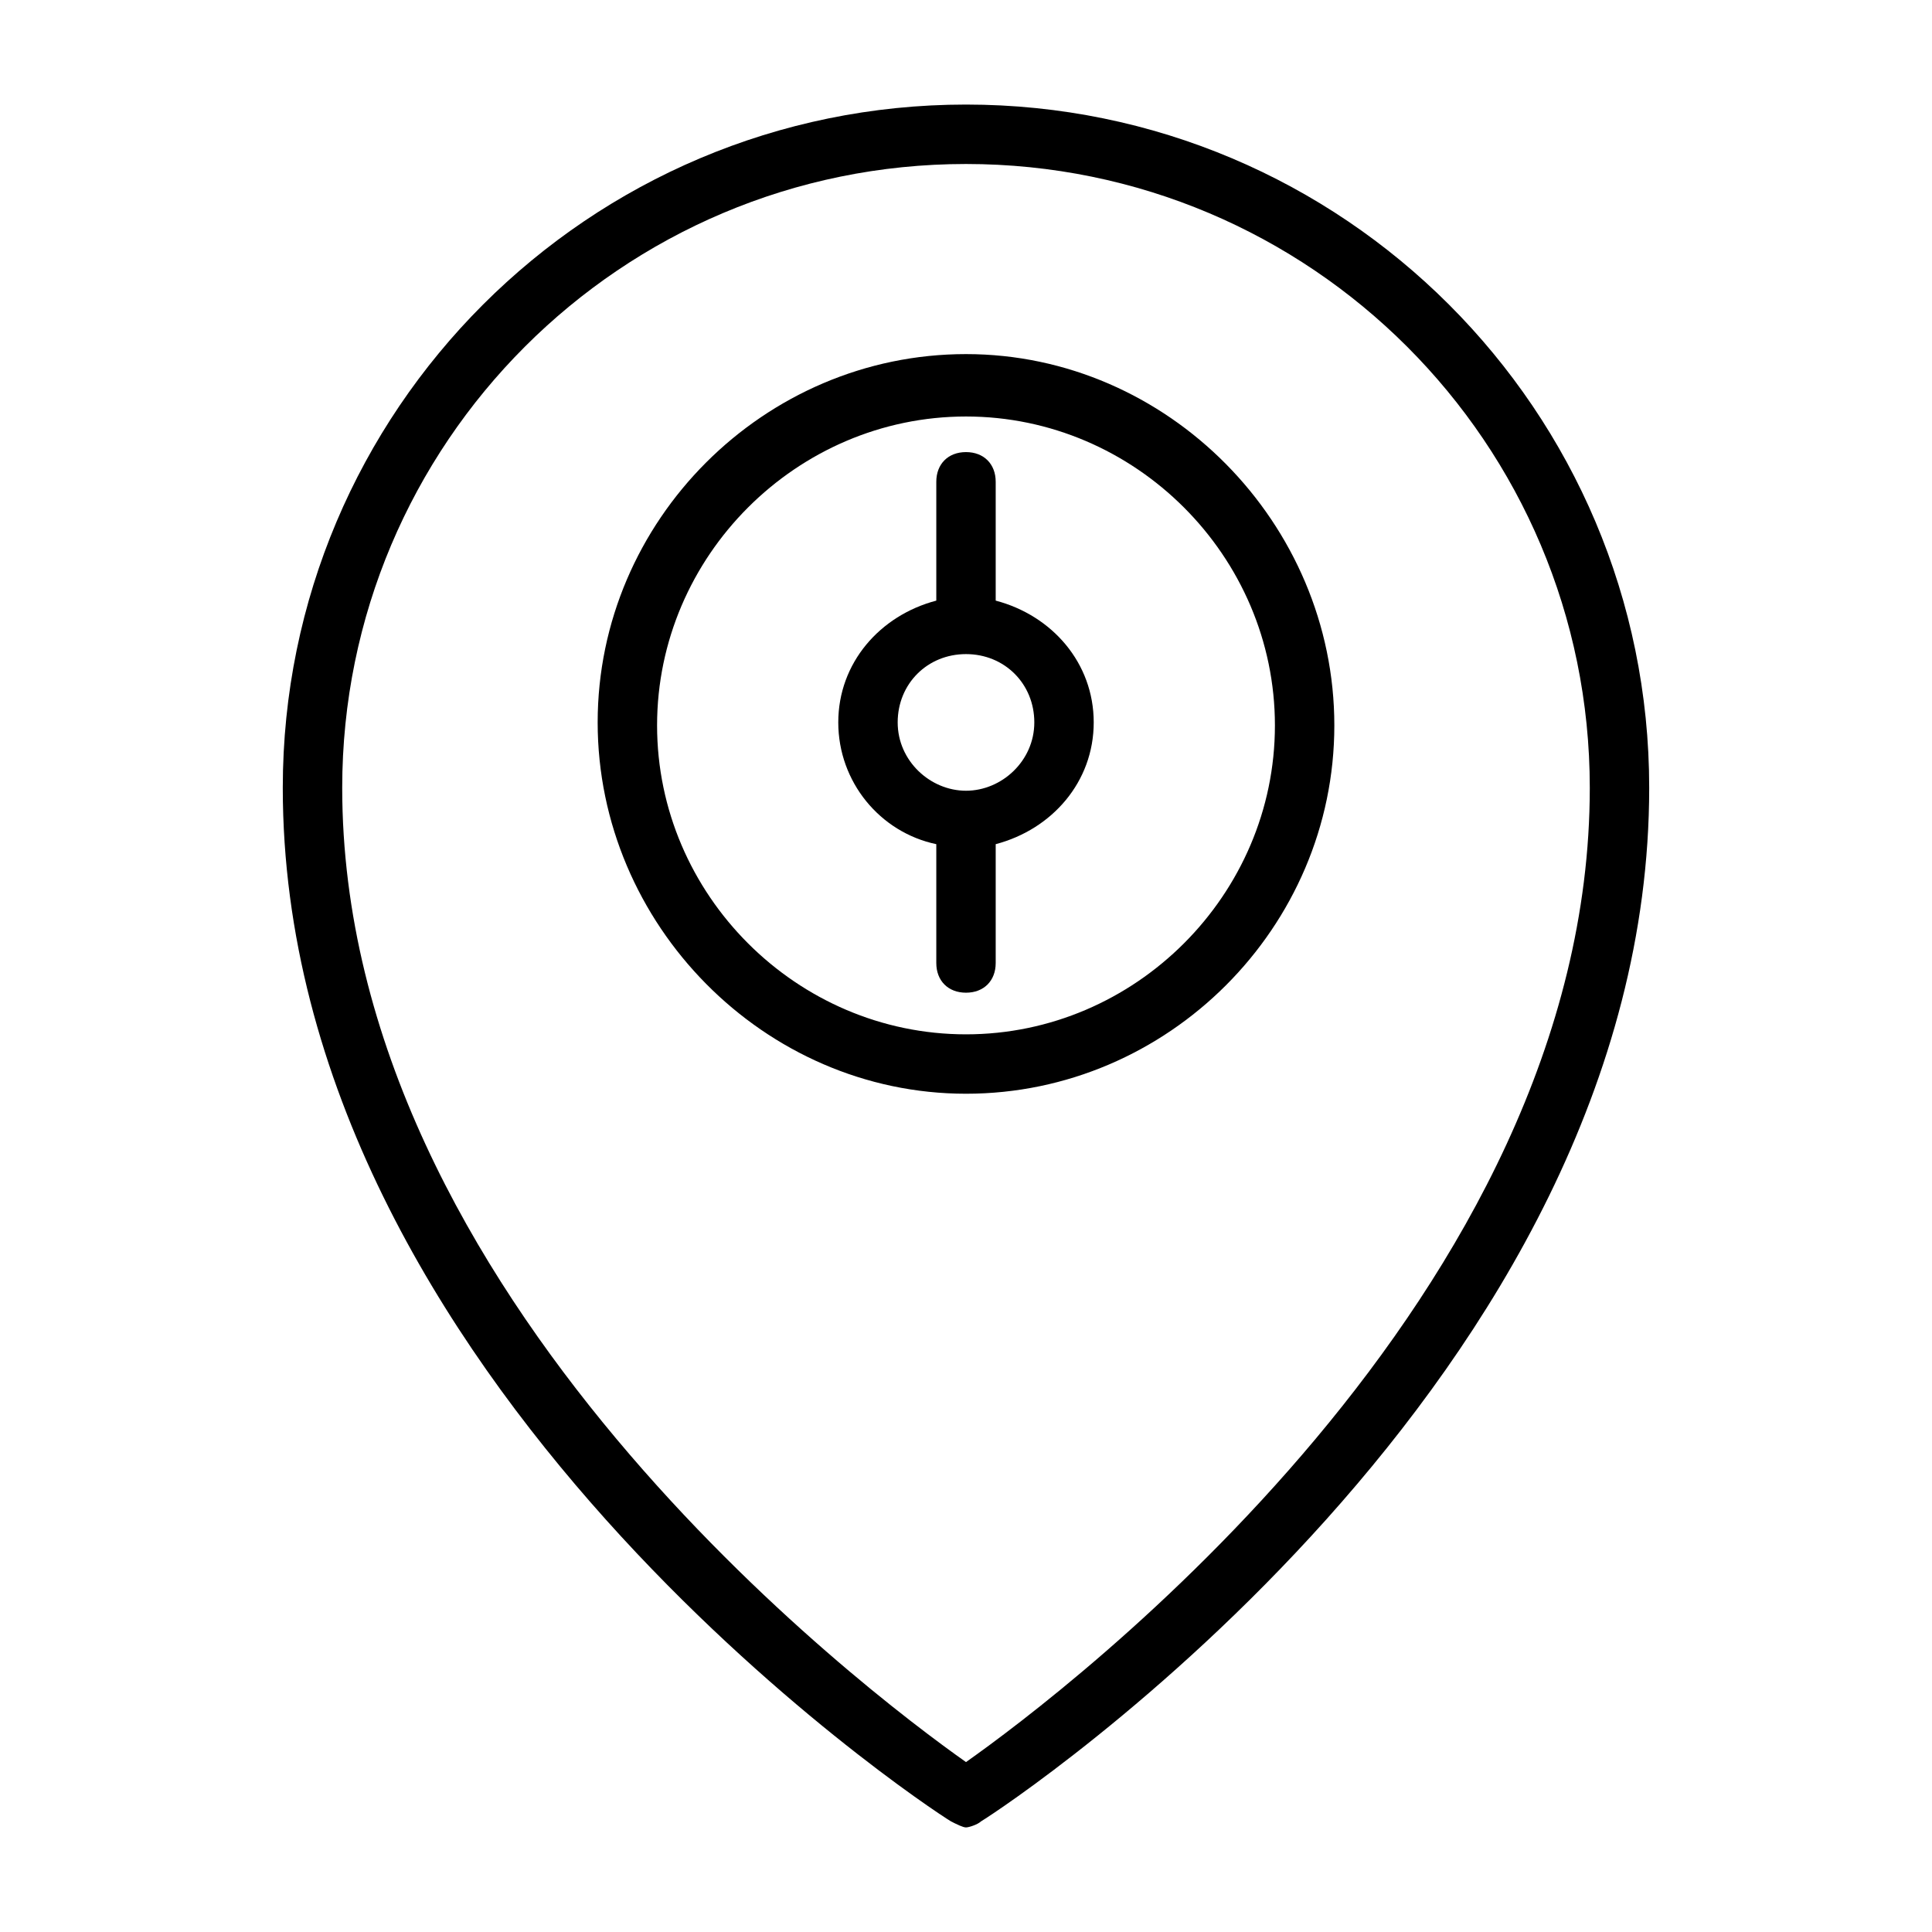
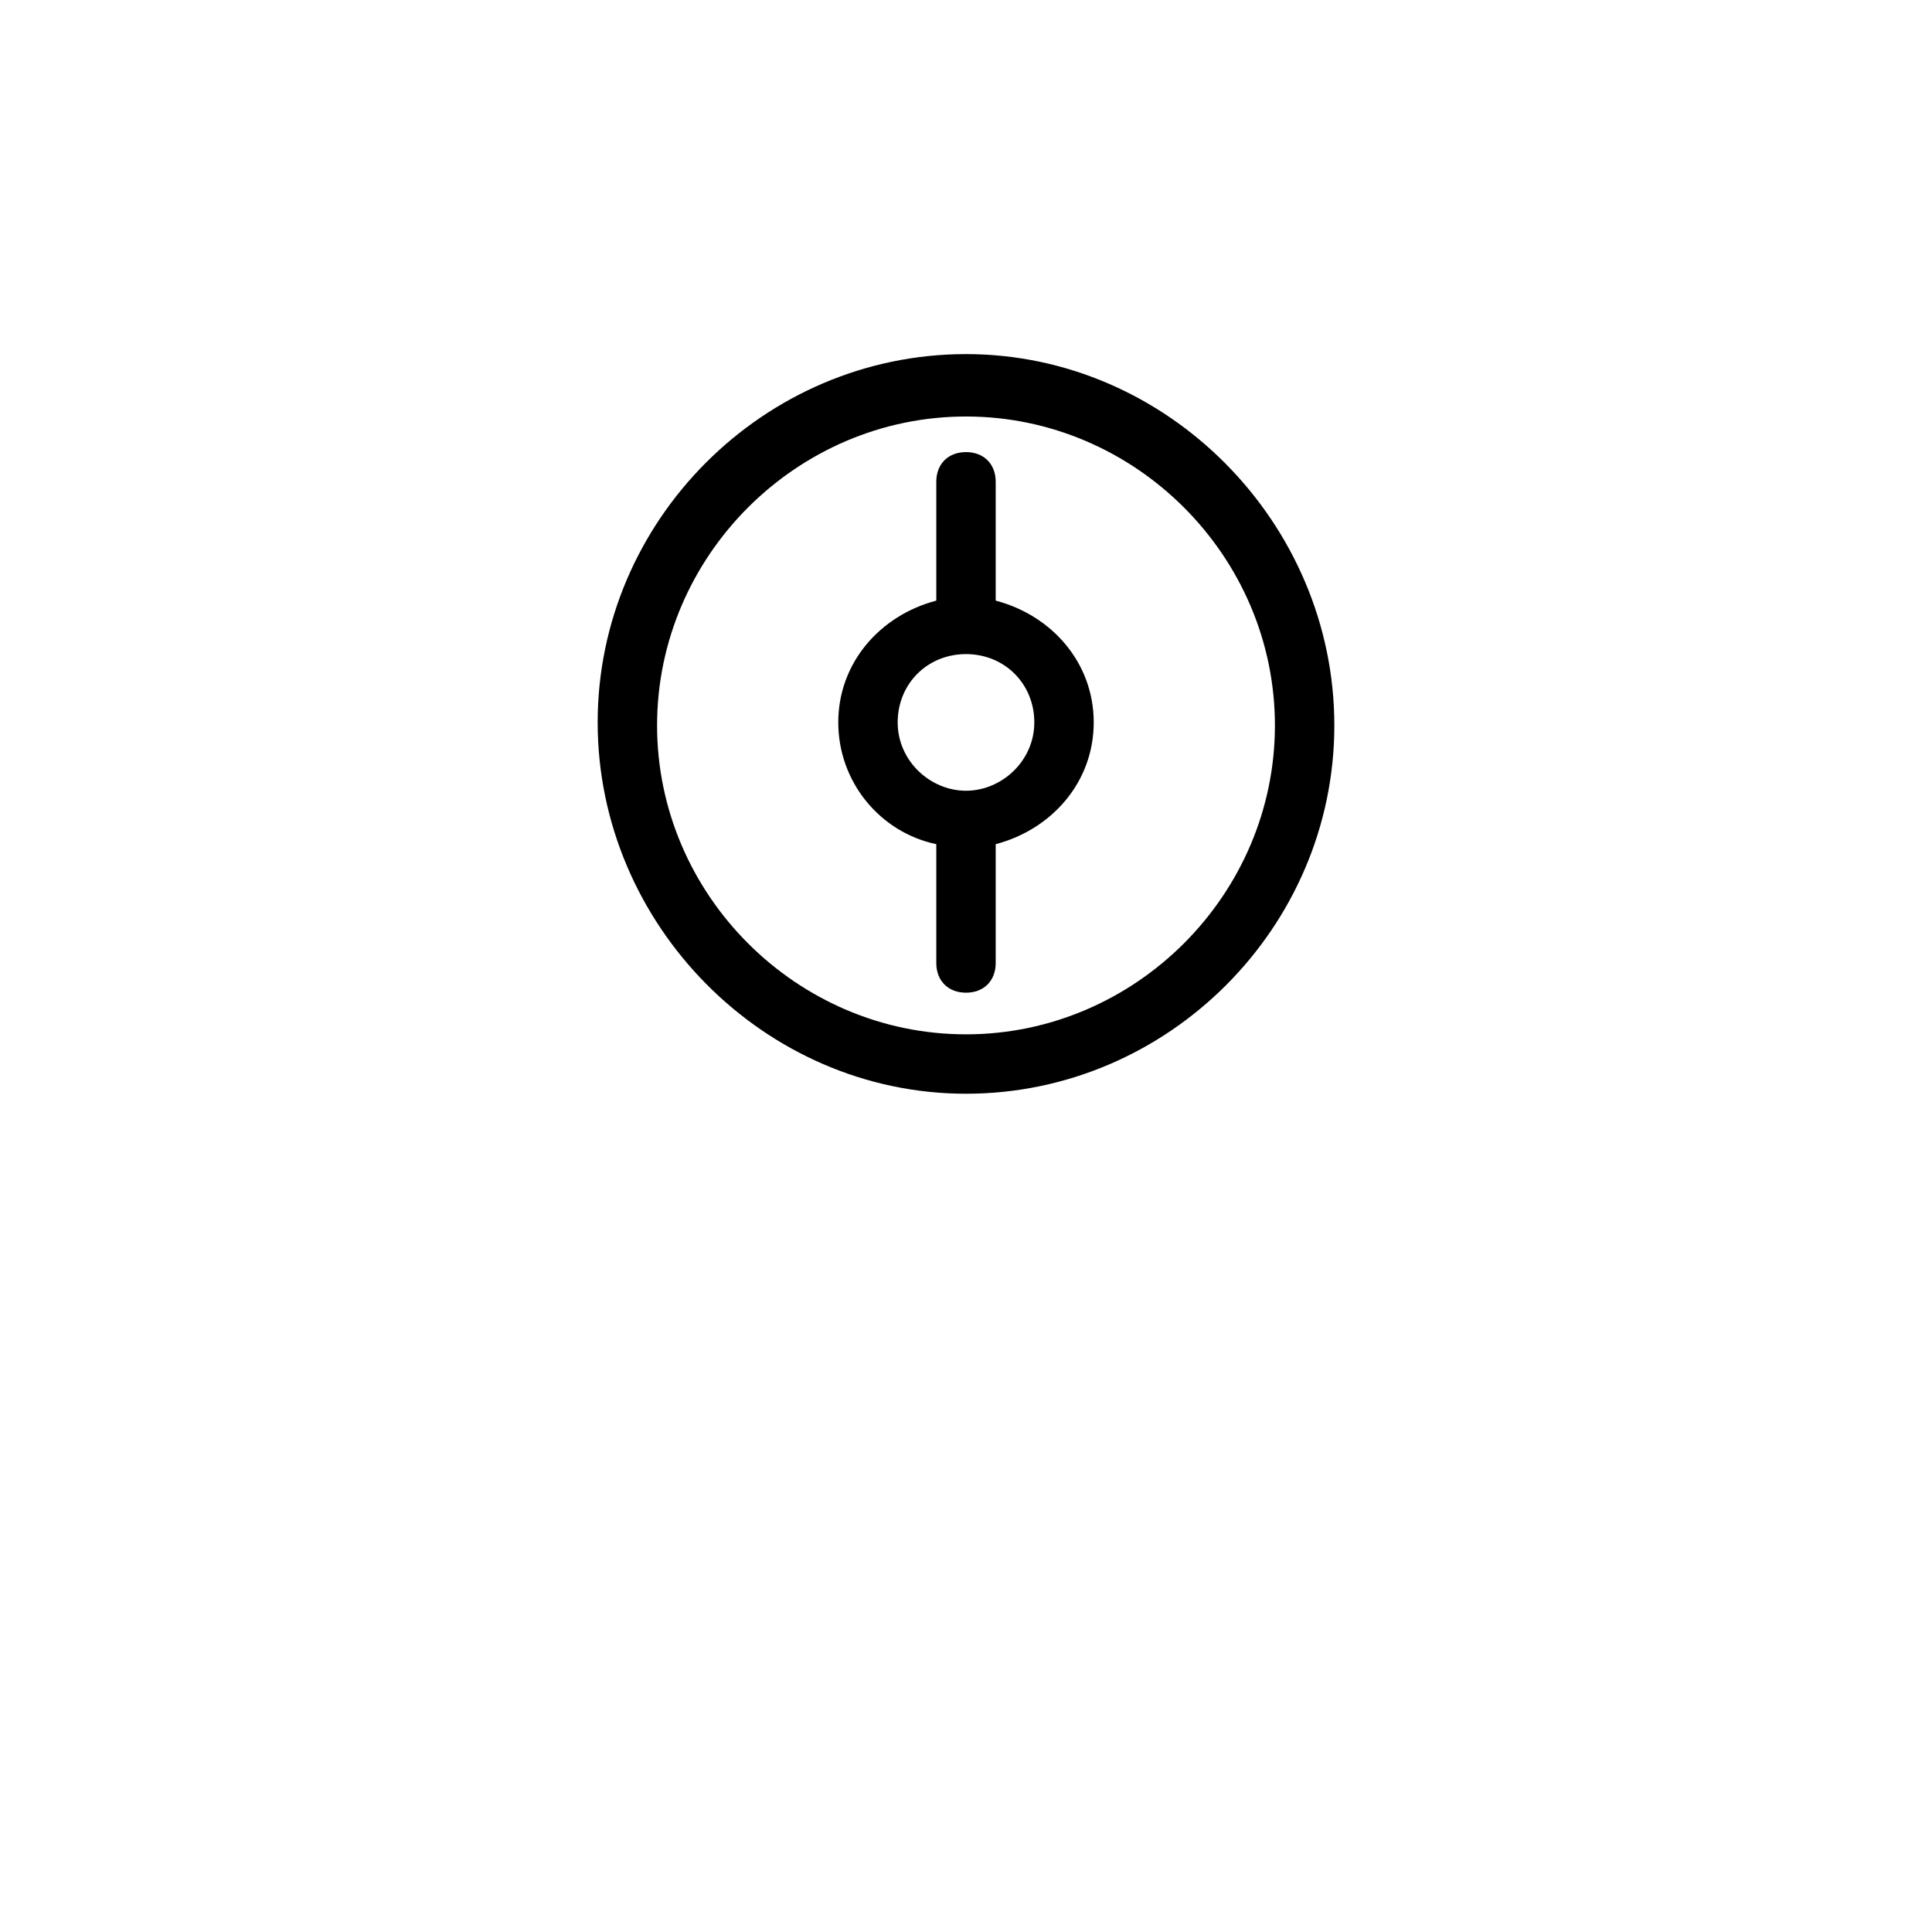
<svg xmlns="http://www.w3.org/2000/svg" fill="#000000" width="800px" height="800px" version="1.1" viewBox="144 144 512 512">
  <g>
-     <path d="m400 171.71c-99.977 0-181.06 81.082-181.06 181.05 0 156.65 169.25 269.22 177.12 273.95 1.574 0.789 3.148 1.574 3.938 1.574s3.148-0.789 3.938-1.574c7.867-4.723 177.12-117.29 177.12-273.95 0-99.973-81.082-181.05-181.05-181.05zm0 439.26c-26.766-18.895-165.31-123.59-165.31-258.2 0-91.316 73.996-165.31 165.31-165.31s165.31 73.996 165.31 165.31c0 134.61-138.55 239.31-165.31 258.2z" />
    <path d="m400 237.84c-53.531 0-97.613 44.082-97.613 97.613 0 53.527 44.082 98.398 97.613 98.398s97.613-44.082 97.613-97.613c0-53.527-44.086-98.398-97.613-98.398zm0 180.27c-44.871 0-81.867-37-81.867-81.867 0-44.871 37-81.867 81.867-81.867 44.871 0 81.867 37 81.867 81.867 0 44.867-37 81.867-81.867 81.867z" />
    <path d="m407.87 303.17v-31.488c0-4.723-3.148-7.871-7.871-7.871s-7.871 3.148-7.871 7.871v31.488c-14.957 3.938-25.977 16.531-25.977 32.273 0 15.742 11.02 29.125 25.977 32.273v31.488c0 4.723 3.148 7.871 7.871 7.871s7.871-3.148 7.871-7.871v-31.488c14.957-3.938 25.977-16.531 25.977-32.273 0-15.742-11.02-28.336-25.977-32.273zm-7.871 50.383c-9.445 0-18.105-7.871-18.105-18.105s7.871-18.105 18.105-18.105 18.105 7.871 18.105 18.105c0 10.23-8.66 18.105-18.105 18.105z" />
  </g>
</svg>